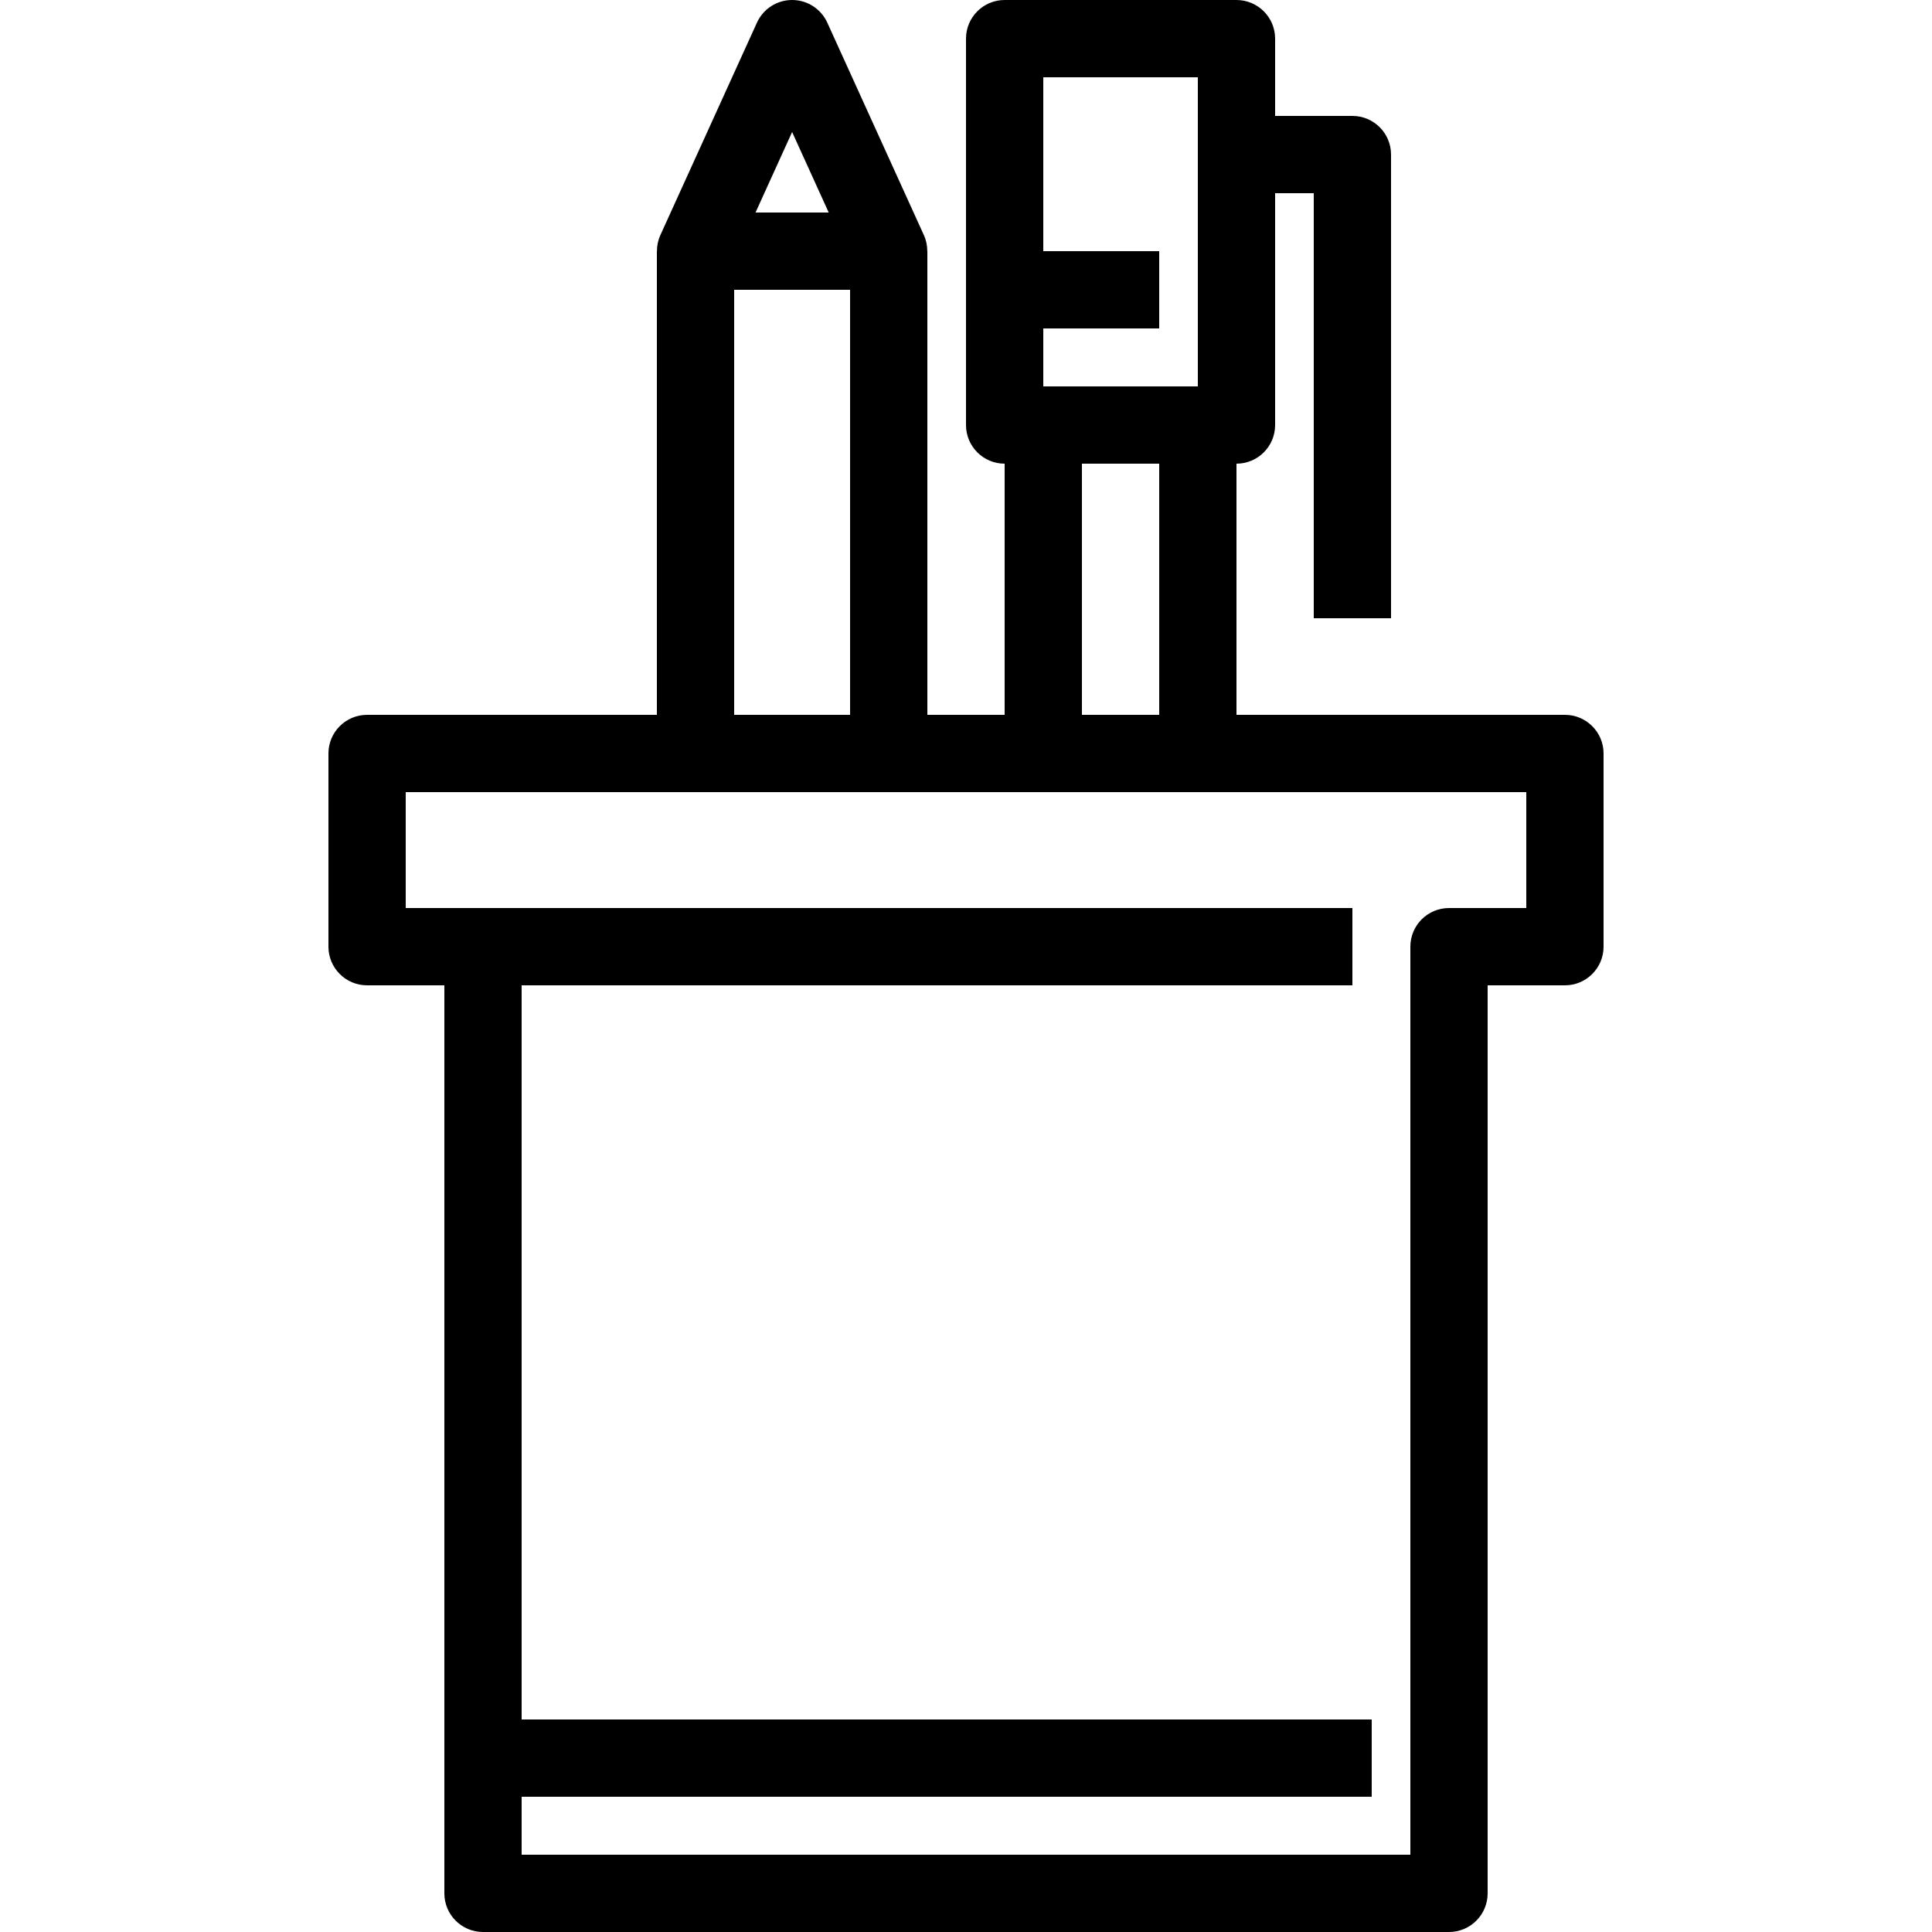
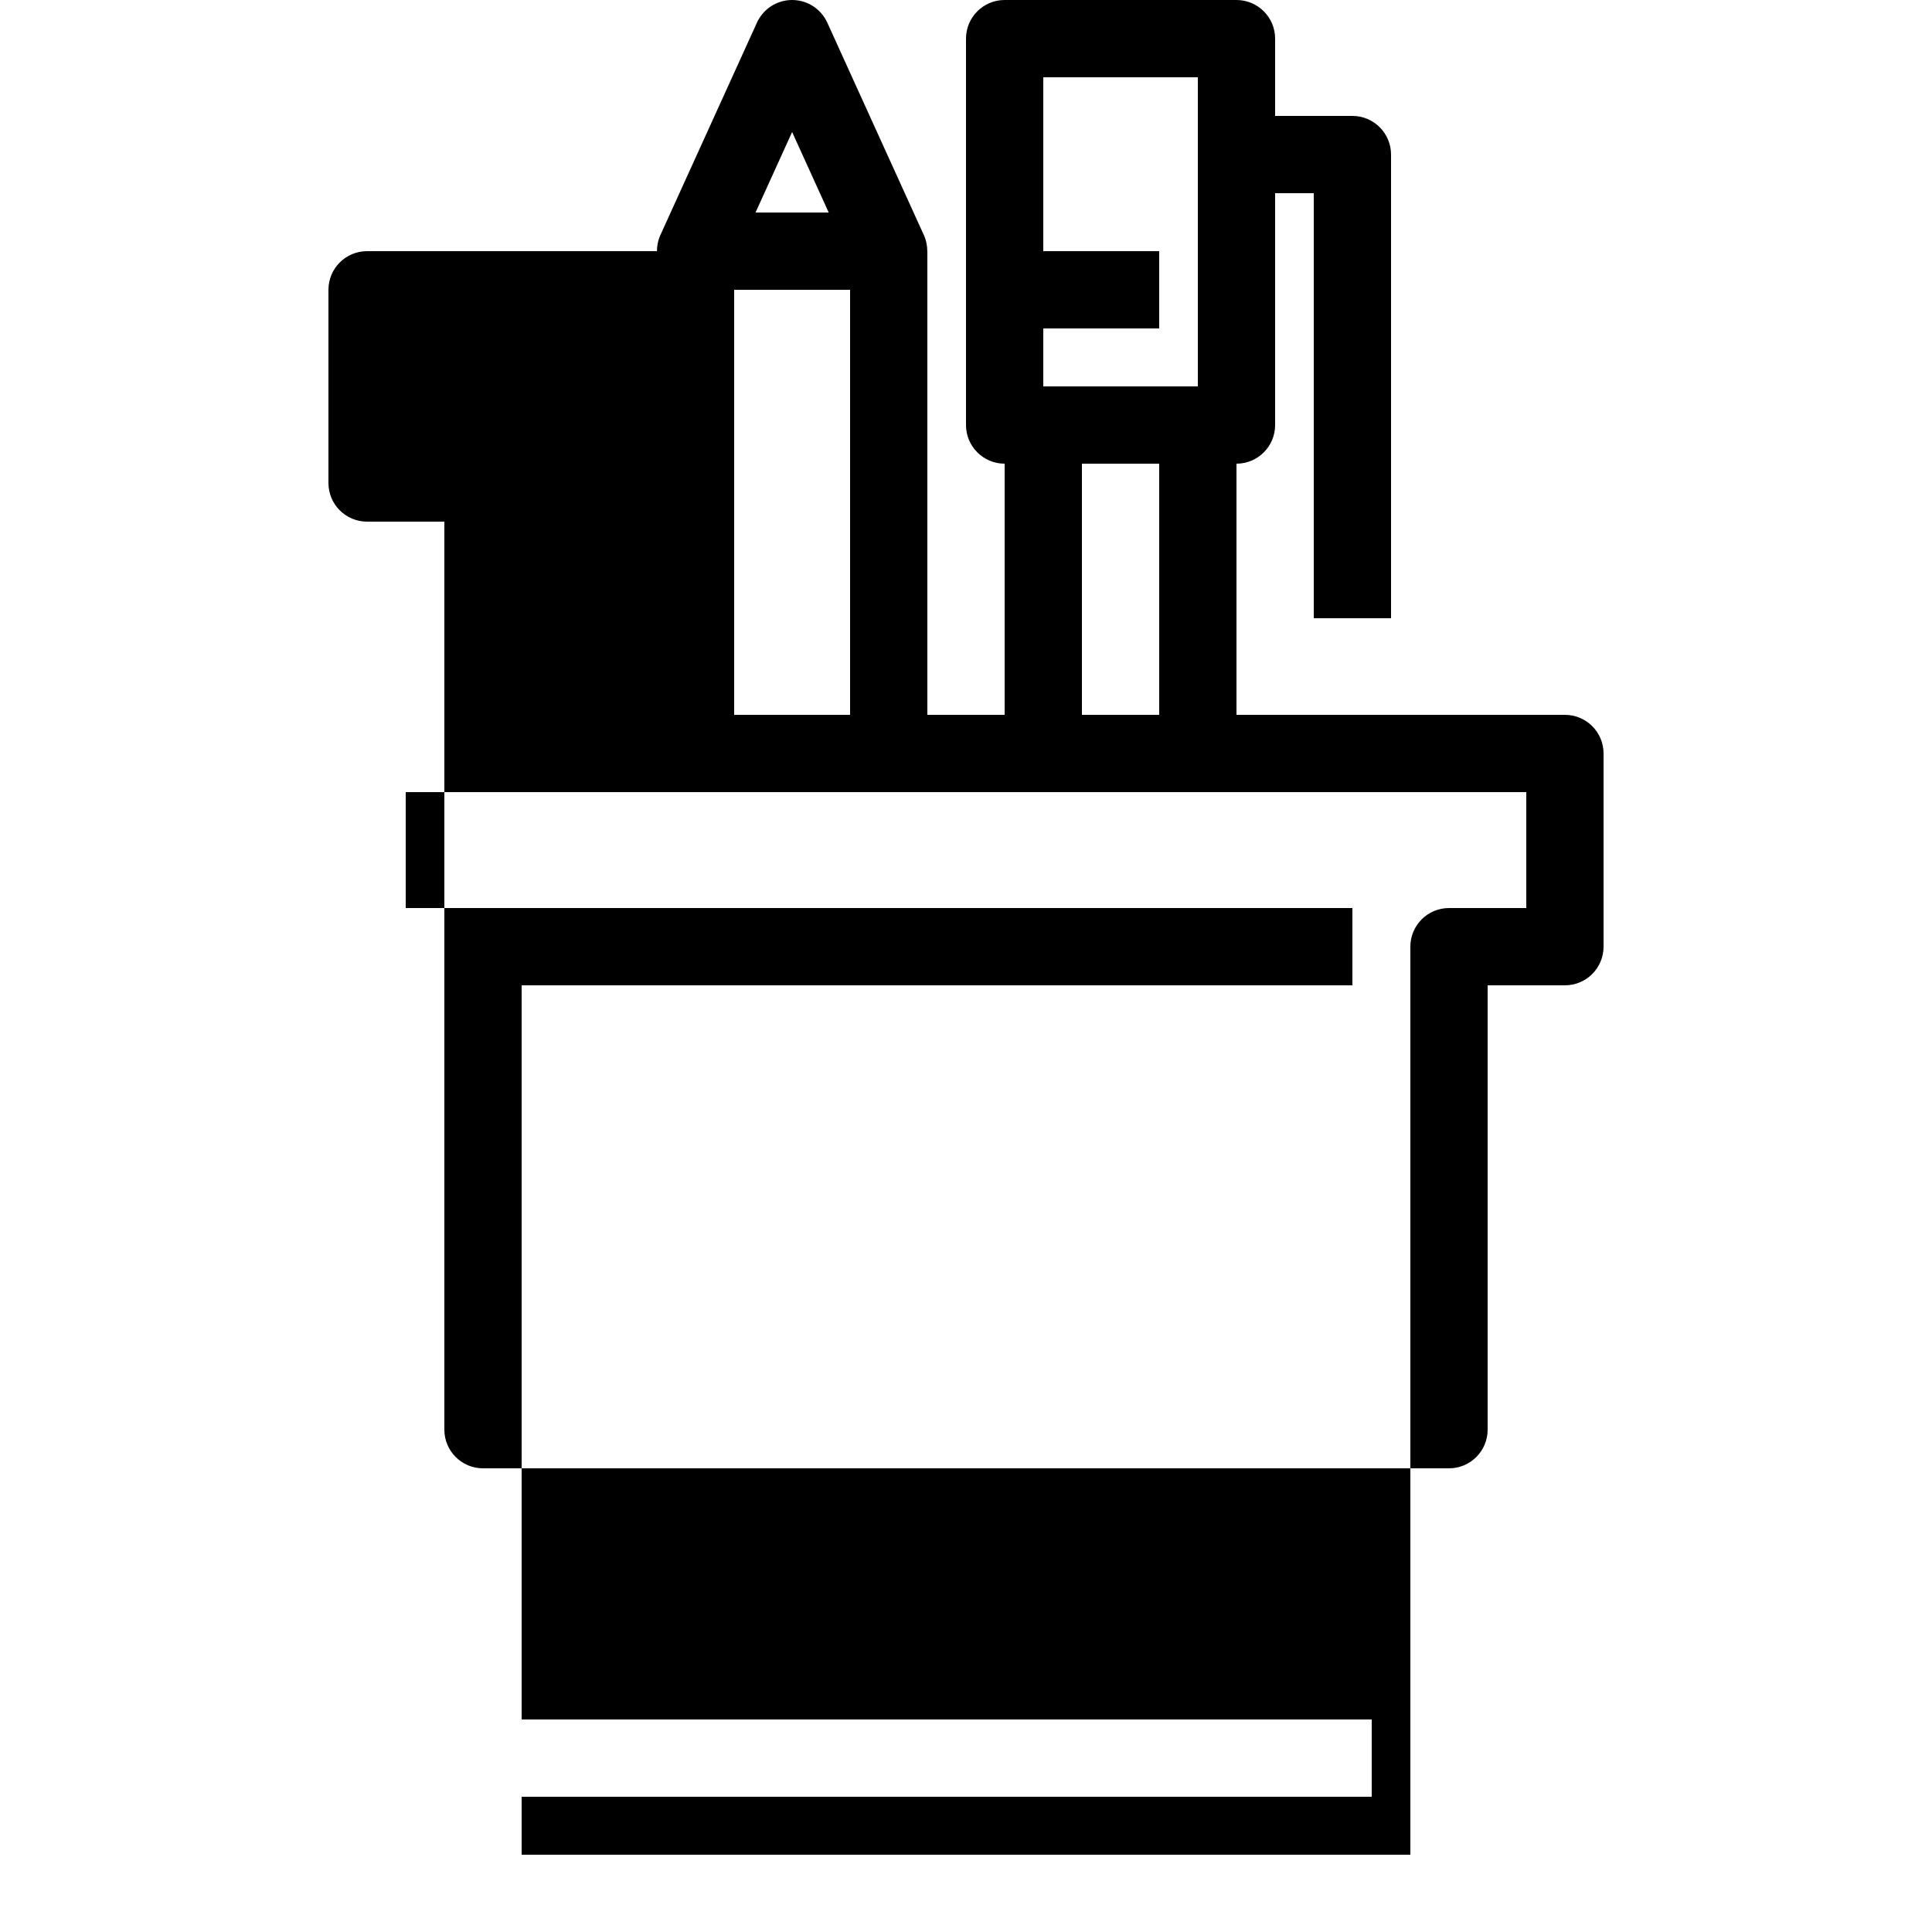
<svg xmlns="http://www.w3.org/2000/svg" fill="#000000" height="800px" width="800px" version="1.1" id="Layer_1" viewBox="0 0 500 500" xml:space="preserve">
  <g>
    <g>
-       <path d="M405,185h-85v-65c5.523,0,10-4.477,10-10V50h10v110h20V40c0-5.523-4.477-10-10-10h-20V10c0-5.523-4.477-10-10-10h-60    c-5.523,0-10,4.477-10,10v100c0,5.523,4.477,10,10,10v65h-20V65h-0.019c0.001-1.407-0.278-2.818-0.878-4.138l-25-55    C212.481,2.292,208.921,0,205,0s-7.481,2.292-9.104,5.862l-25,55c-0.6,1.32-0.878,2.731-0.878,4.138H170v120H95    c-5.523,0-10,4.477-10,10v50c0,5.523,4.477,10,10,10h20v235c0,5.523,4.477,10,10,10h250c5.523,0,10-4.477,10-10V255h20    c5.523,0,10-4.477,10-10v-50C415,189.477,410.523,185,405,185z M270,85h30V65h-30V20h40v80h-40V85z M300,120v65h-20v-65H300z     M205,34.166L214.47,55h-18.94L205,34.166z M190,75h30v110h-30V75z M395,235h-20c-5.523,0-10,4.477-10,10v235H135v-15h220v-20H135    V255h215v-20H105v-30h290V235z" />
+       <path d="M405,185h-85v-65c5.523,0,10-4.477,10-10V50h10v110h20V40c0-5.523-4.477-10-10-10h-20V10c0-5.523-4.477-10-10-10h-60    c-5.523,0-10,4.477-10,10v100c0,5.523,4.477,10,10,10v65h-20V65h-0.019c0.001-1.407-0.278-2.818-0.878-4.138l-25-55    C212.481,2.292,208.921,0,205,0s-7.481,2.292-9.104,5.862l-25,55c-0.6,1.32-0.878,2.731-0.878,4.138H170H95    c-5.523,0-10,4.477-10,10v50c0,5.523,4.477,10,10,10h20v235c0,5.523,4.477,10,10,10h250c5.523,0,10-4.477,10-10V255h20    c5.523,0,10-4.477,10-10v-50C415,189.477,410.523,185,405,185z M270,85h30V65h-30V20h40v80h-40V85z M300,120v65h-20v-65H300z     M205,34.166L214.47,55h-18.94L205,34.166z M190,75h30v110h-30V75z M395,235h-20c-5.523,0-10,4.477-10,10v235H135v-15h220v-20H135    V255h215v-20H105v-30h290V235z" />
    </g>
  </g>
</svg>